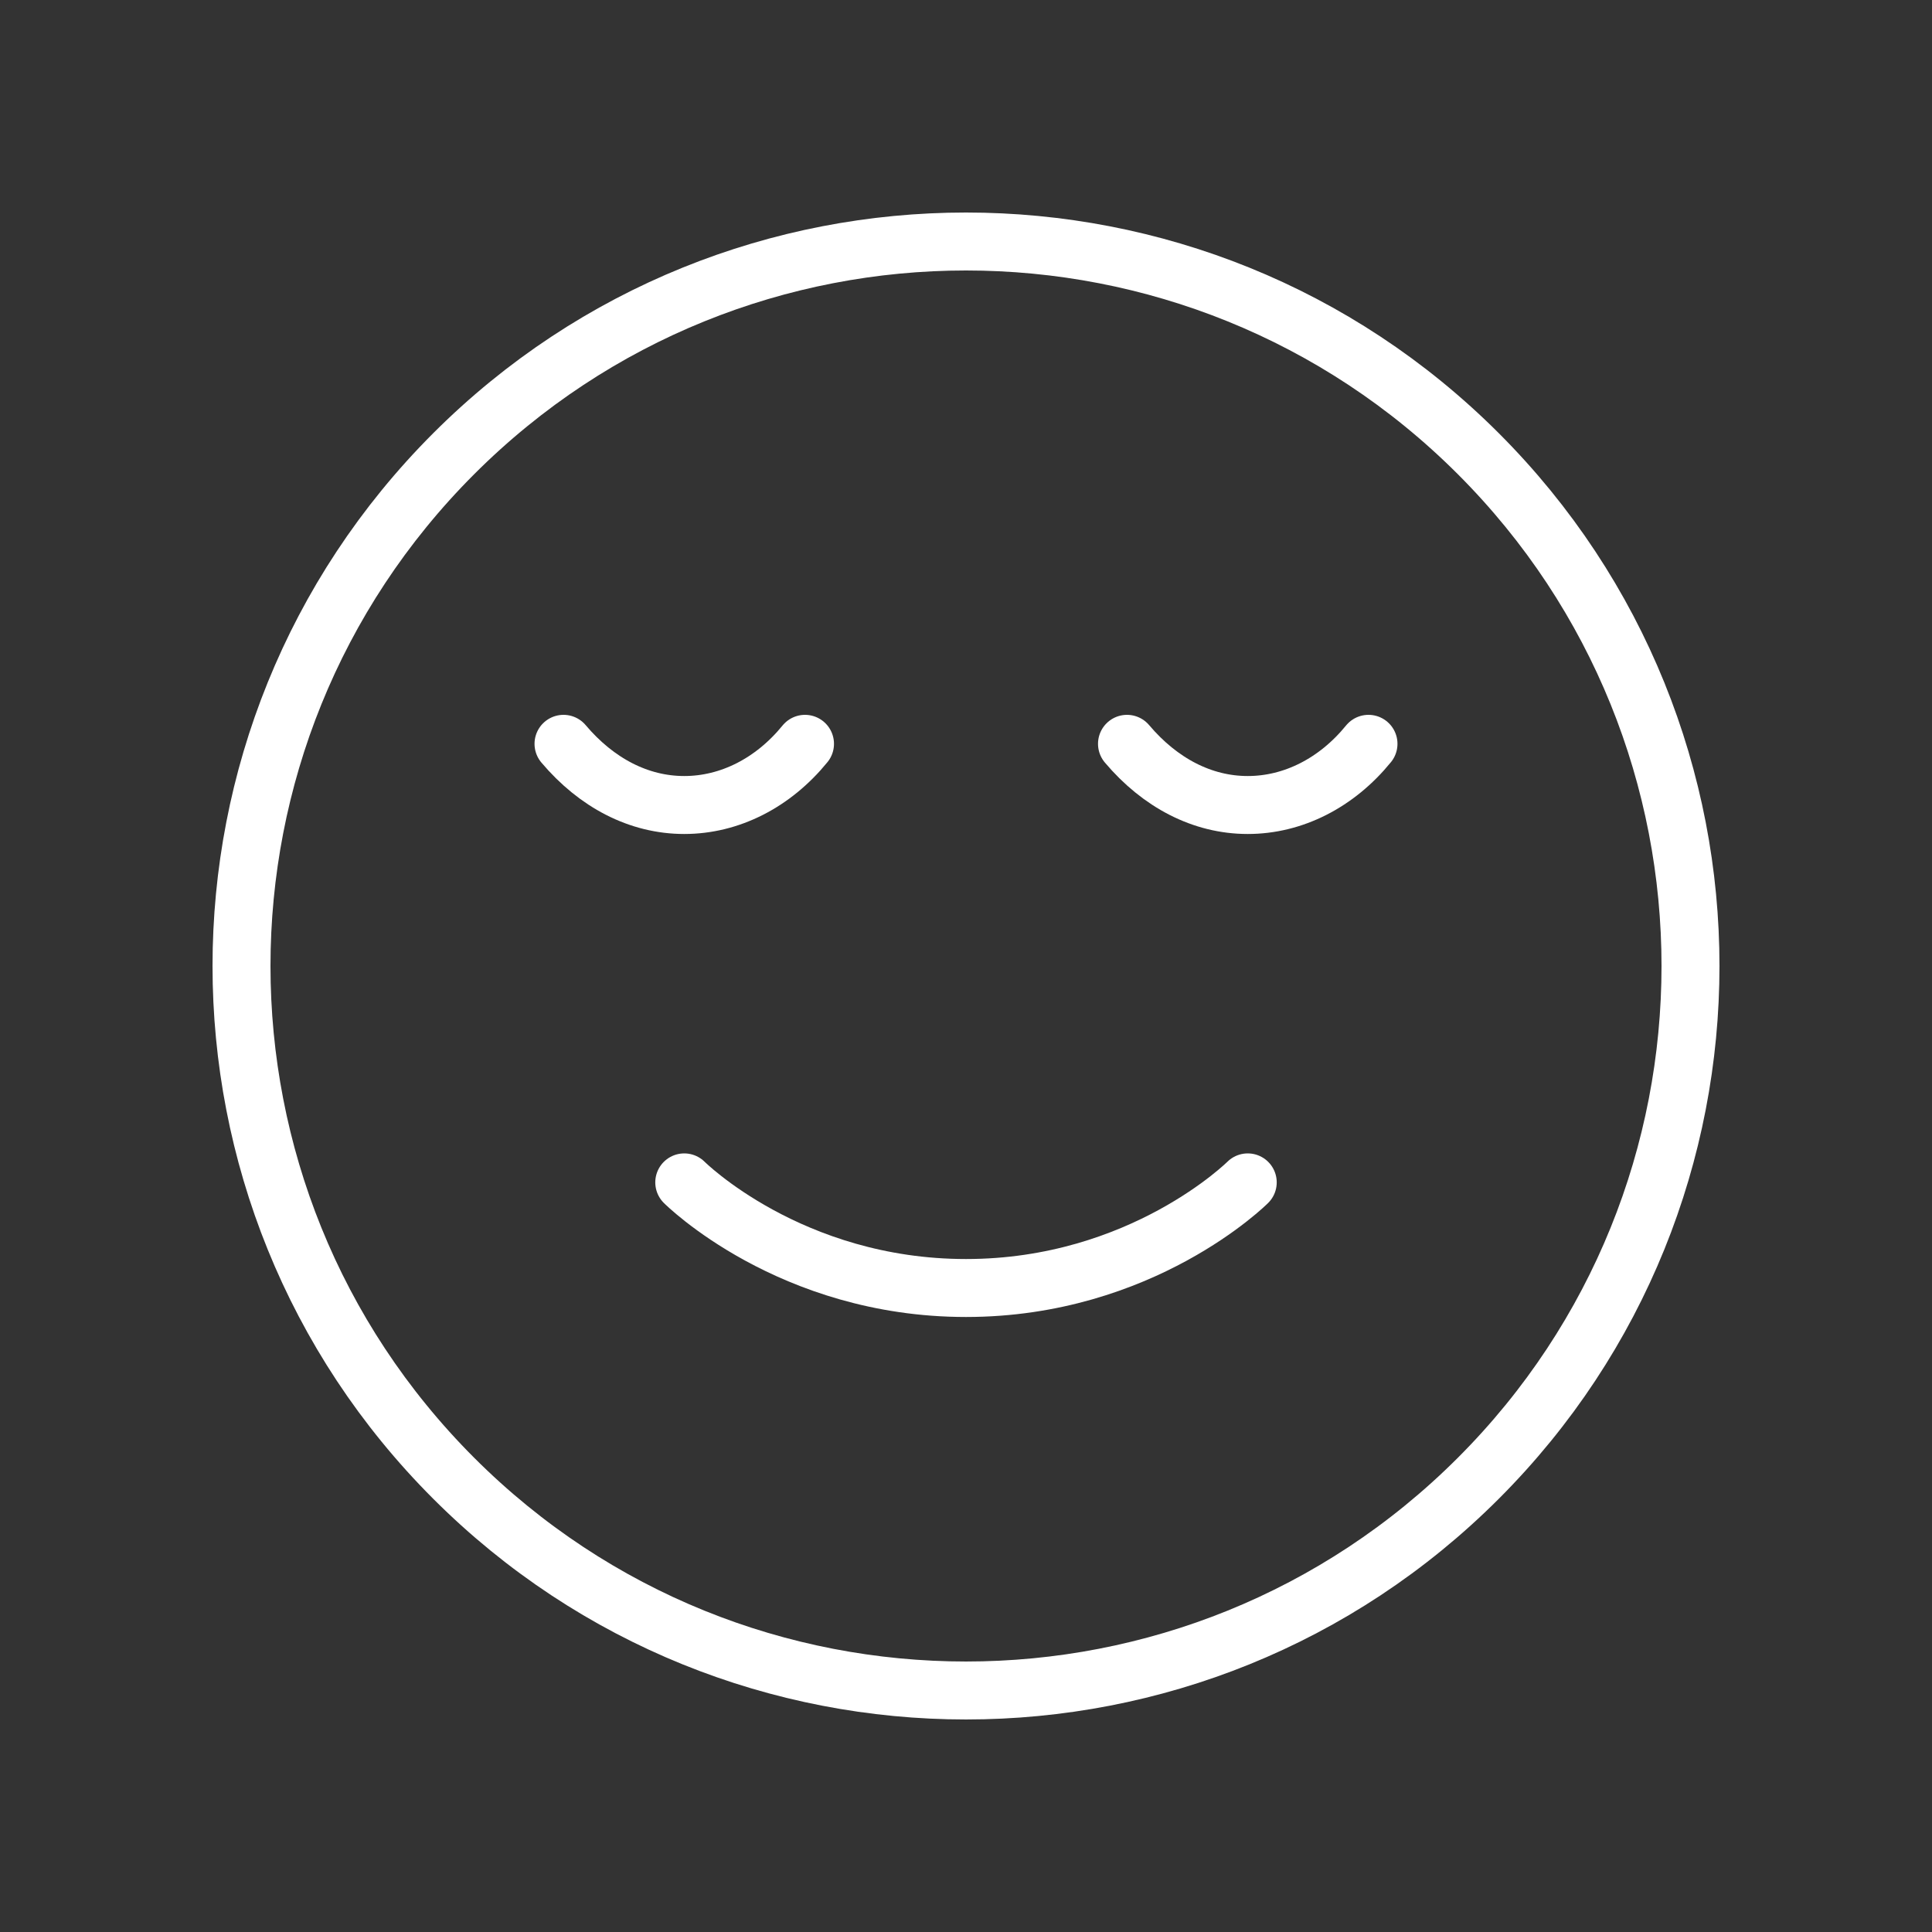
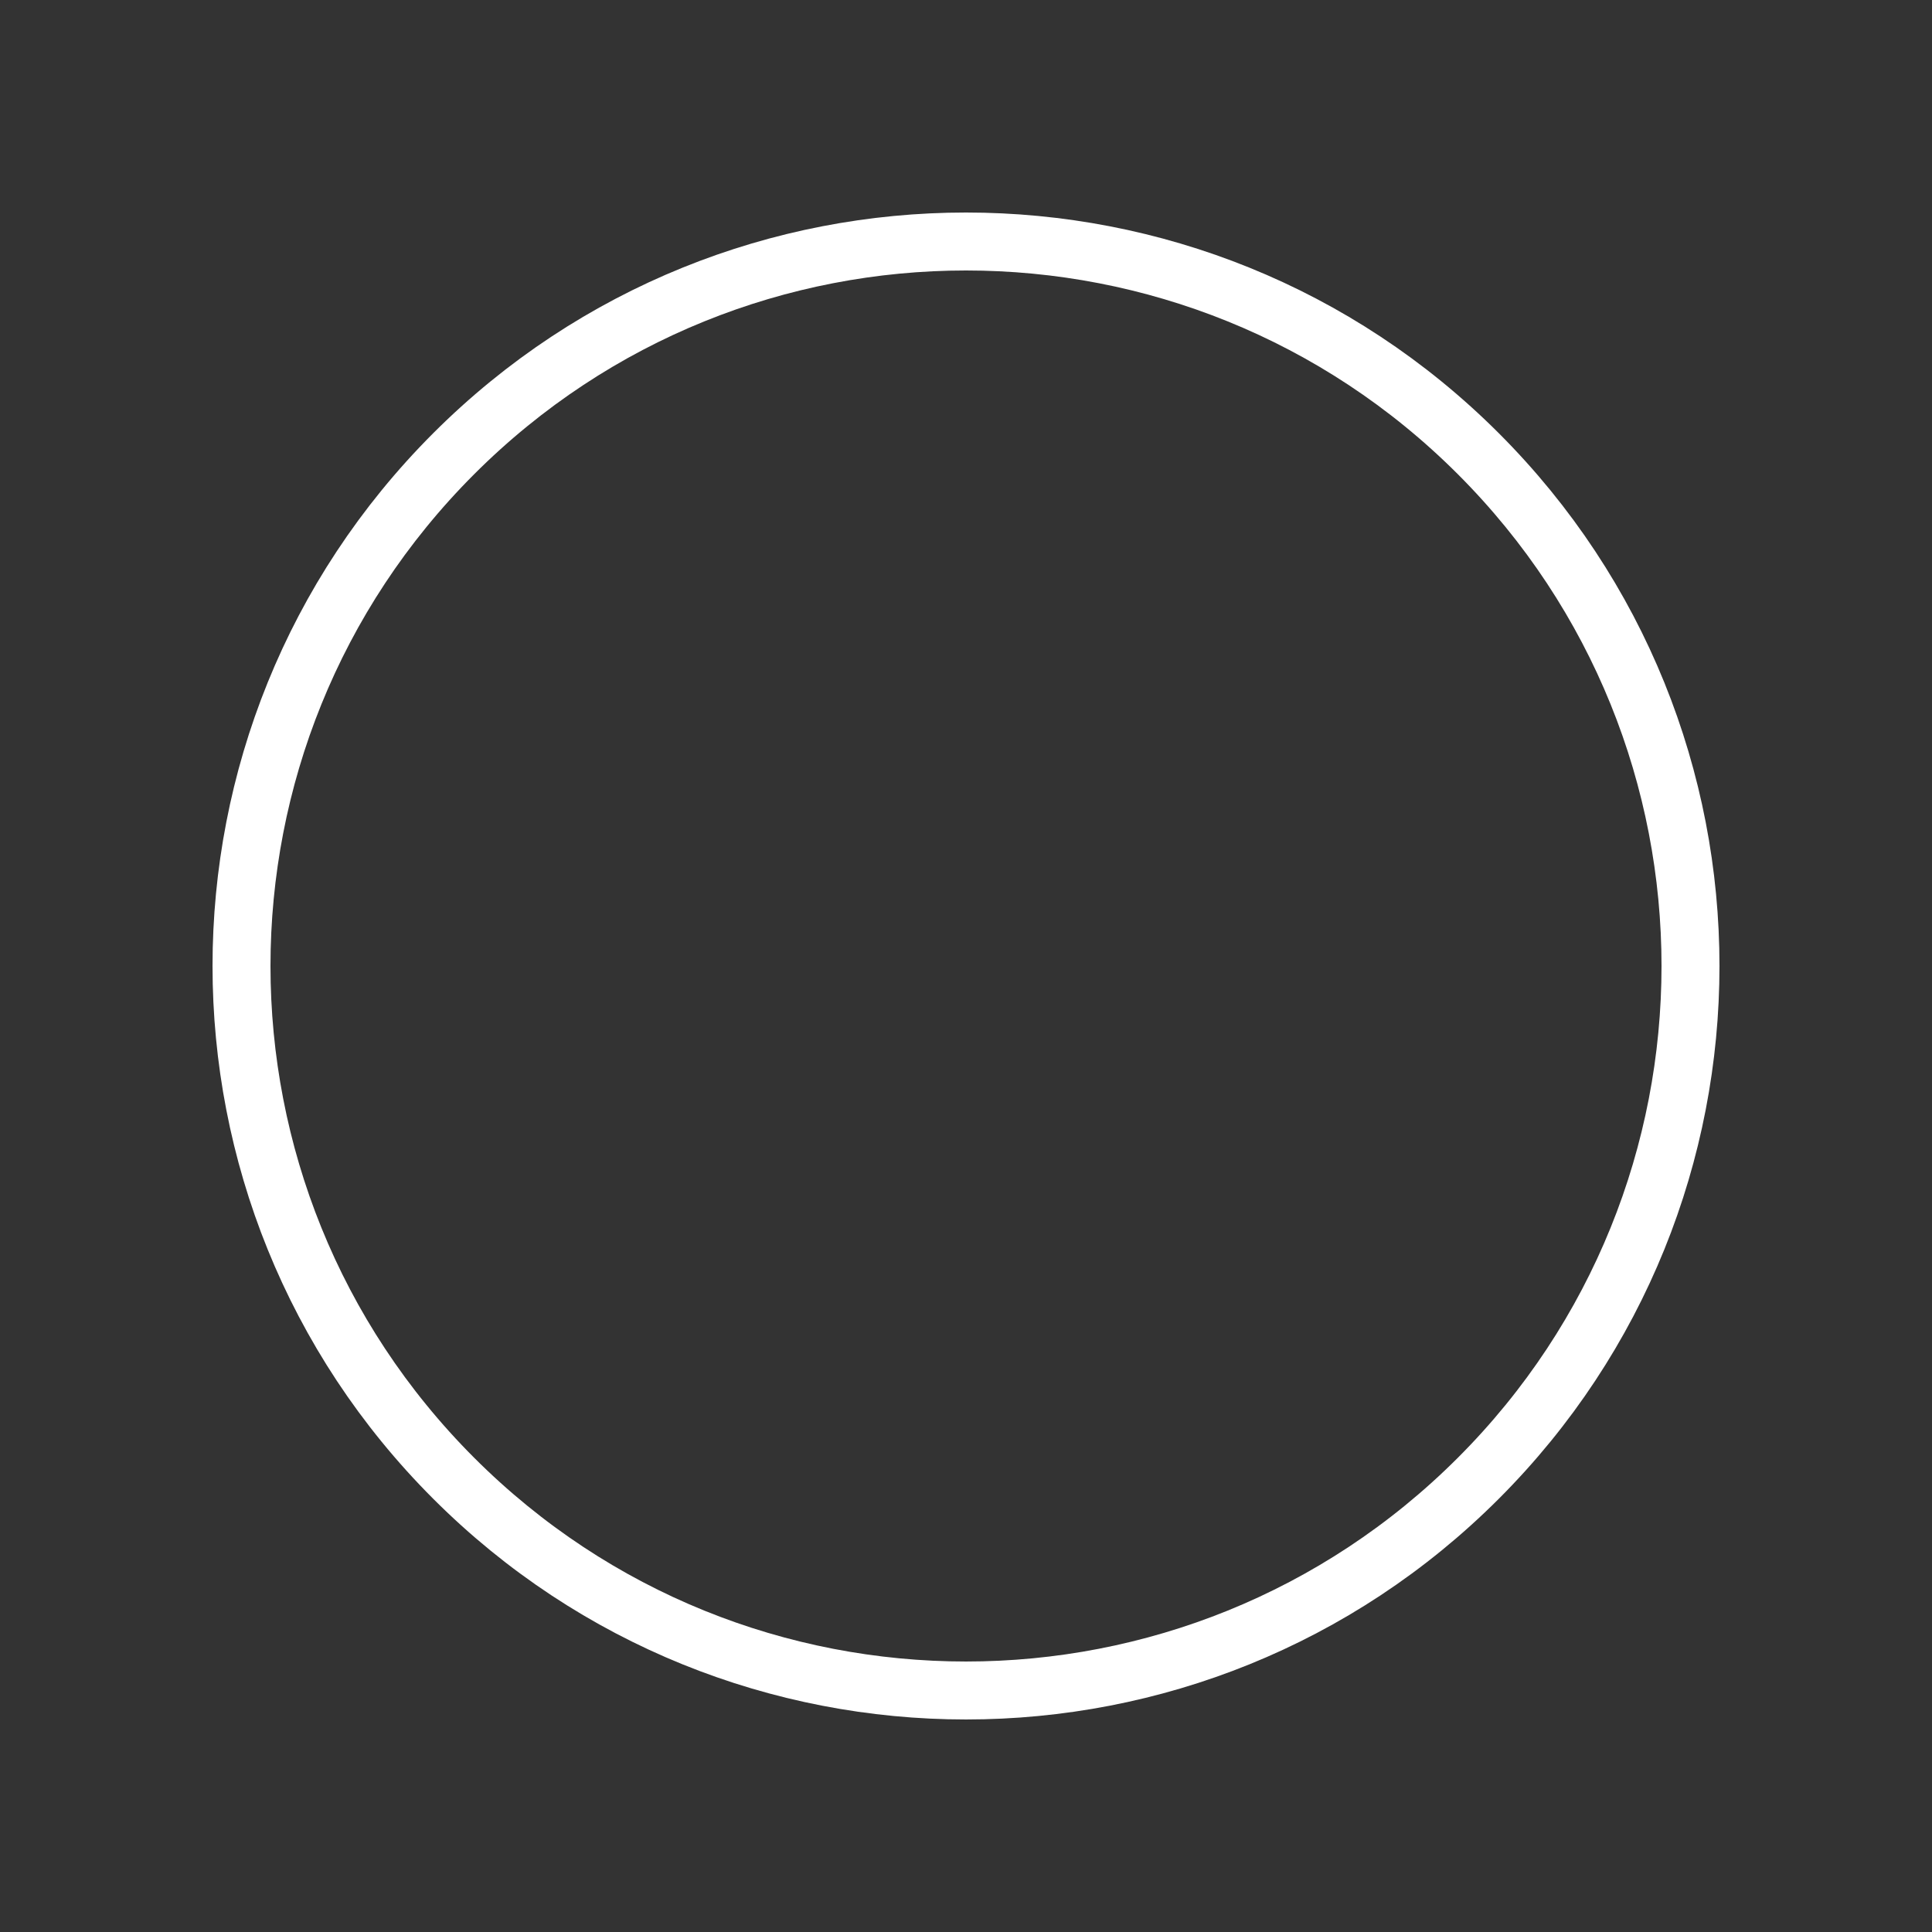
<svg xmlns="http://www.w3.org/2000/svg" width="100" height="100" viewBox="0 0 100 100" fill="none">
  <rect x="0" y="0" width="100" height="100" fill="#333333" stroke="none" />
  <path d="M76.517 23.483C91.161 38.128 91.161 61.872 76.517 76.516C61.872 91.161 38.128 91.161 23.484 76.516C8.839 61.872 8.839 38.128 23.484 23.483C38.128 8.839 61.872 8.839 76.517 23.483Z" stroke="white" stroke-width="3" stroke-linecap="round" stroke-linejoin="round" />
-   <path d="M70.833 38.5C69.187 40.521 66.937 41.667 64.583 41.667C62.229 41.667 60.042 40.521 58.333 38.5" stroke="white" stroke-width="3" stroke-linecap="round" stroke-linejoin="round" />
-   <path d="M41.667 38.5C40.021 40.521 37.771 41.667 35.417 41.667C33.063 41.667 30.875 40.521 29.167 38.5" stroke="white" stroke-width="3" stroke-linecap="round" stroke-linejoin="round" />
-   <path d="M64.583 61.2C64.583 61.2 59.113 66.667 50 66.667C40.883 66.667 35.417 61.2 35.417 61.2" stroke="white" stroke-width="3" stroke-linecap="round" stroke-linejoin="round" />
</svg>